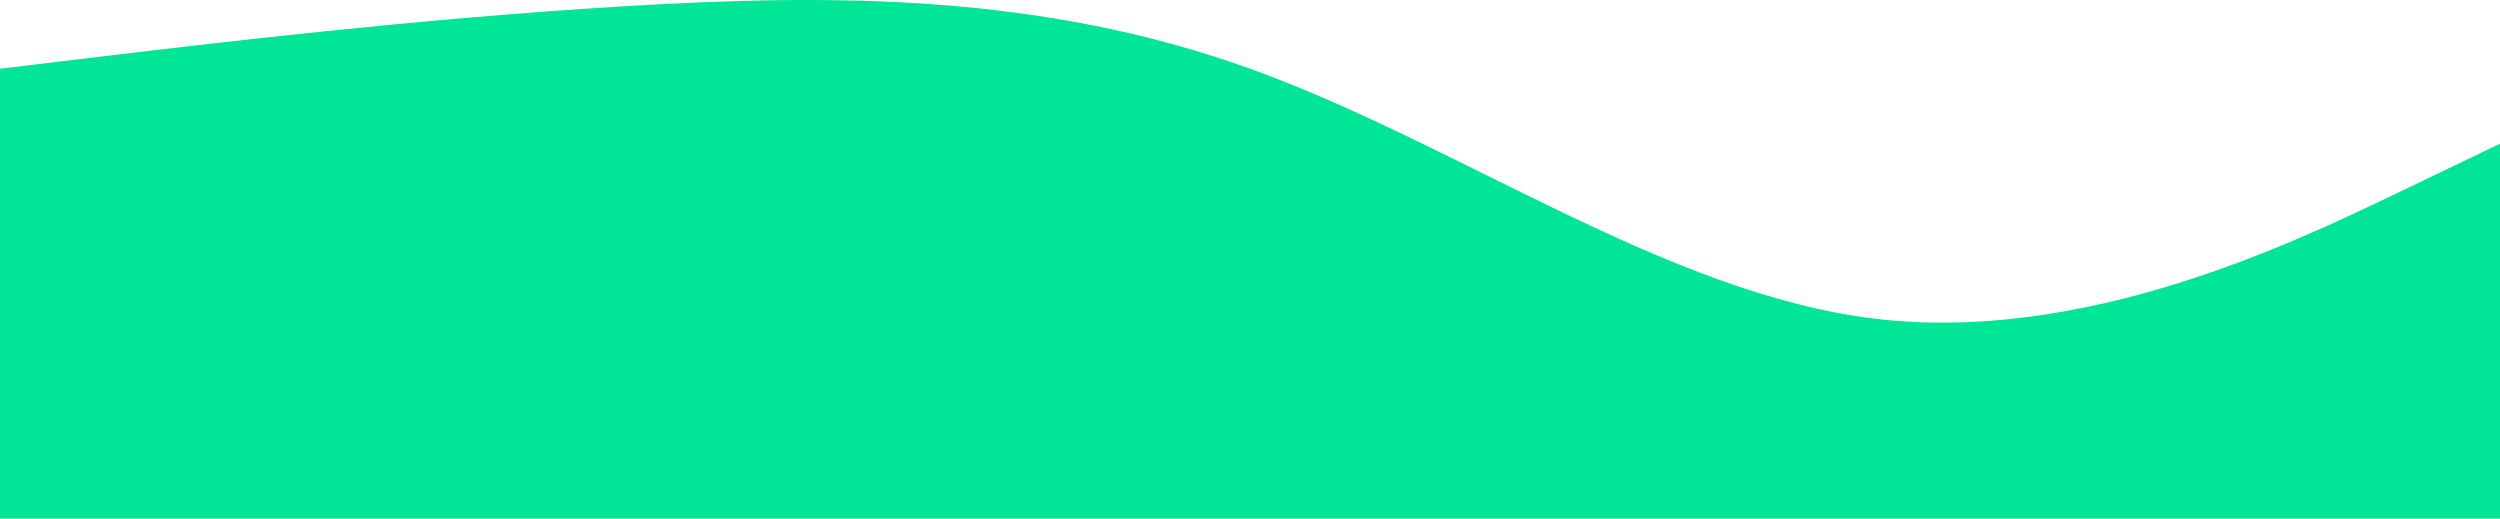
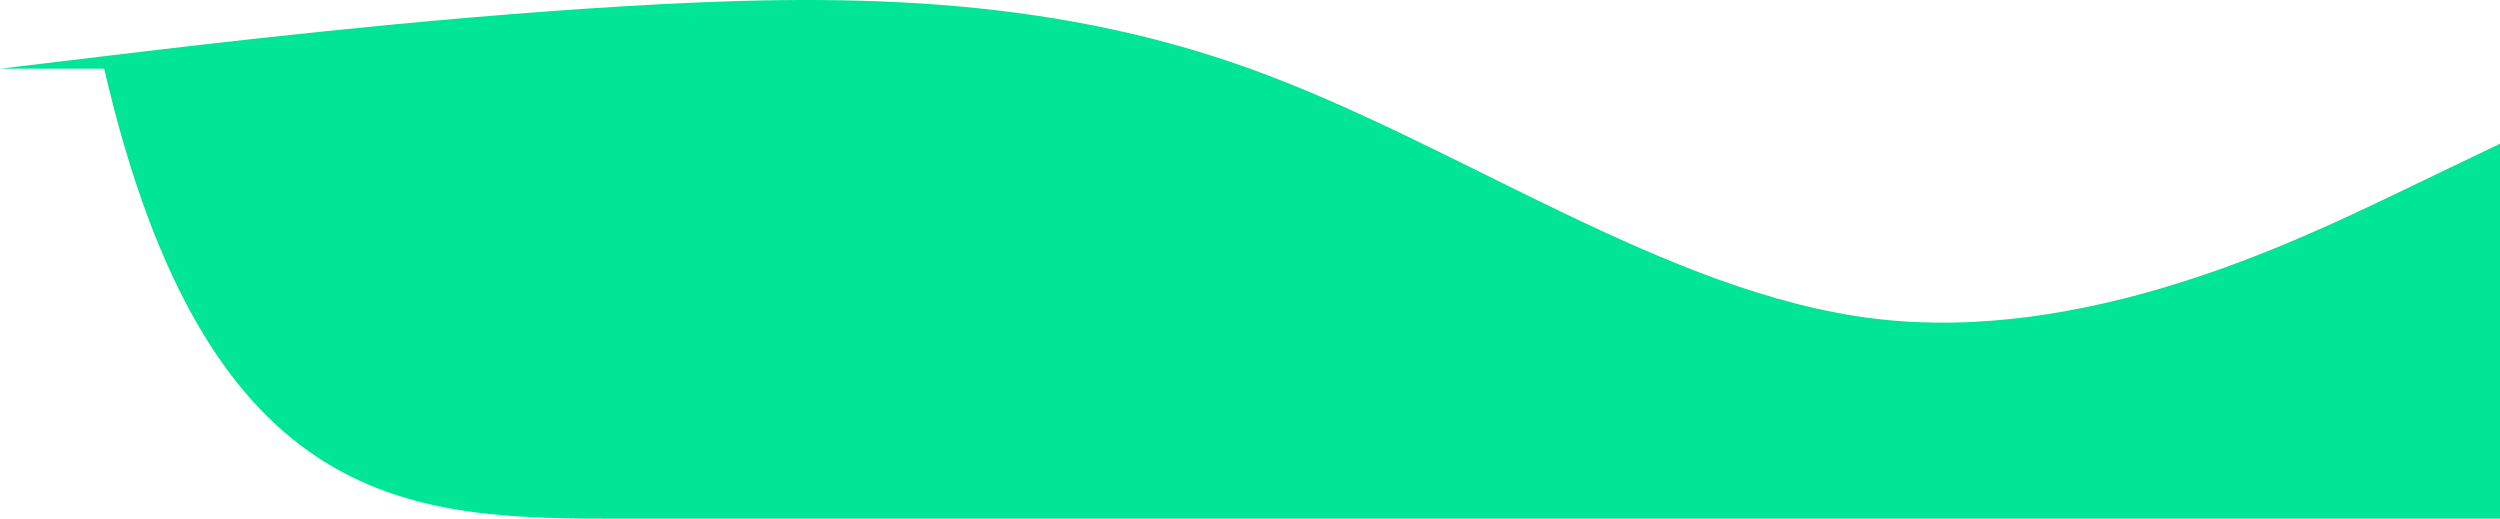
<svg xmlns="http://www.w3.org/2000/svg" width="1200" height="249" viewBox="0 0 1200 249" fill="none">
-   <path fill-rule="evenodd" clip-rule="evenodd" d="M1200 68.975L1150 92.975C1100 116.975 1000 164.975 900 152.975C800 140.975 700 68.975 600 32.974C500 -3.025 400 -3.025 300 2.975C200 8.975 100 20.974 50 26.974L0 32.974V248.975H50C100 248.975 200 248.975 300 248.975C400 248.975 500 248.975 600 248.975C700 248.975 800 248.975 900 248.975C1000 248.975 1100 248.975 1150 248.975H1200V68.975Z" fill="#00E696" />
+   <path fill-rule="evenodd" clip-rule="evenodd" d="M1200 68.975L1150 92.975C1100 116.975 1000 164.975 900 152.975C800 140.975 700 68.975 600 32.974C500 -3.025 400 -3.025 300 2.975C200 8.975 100 20.974 50 26.974L0 32.974H50C100 248.975 200 248.975 300 248.975C400 248.975 500 248.975 600 248.975C700 248.975 800 248.975 900 248.975C1000 248.975 1100 248.975 1150 248.975H1200V68.975Z" fill="#00E696" />
</svg>